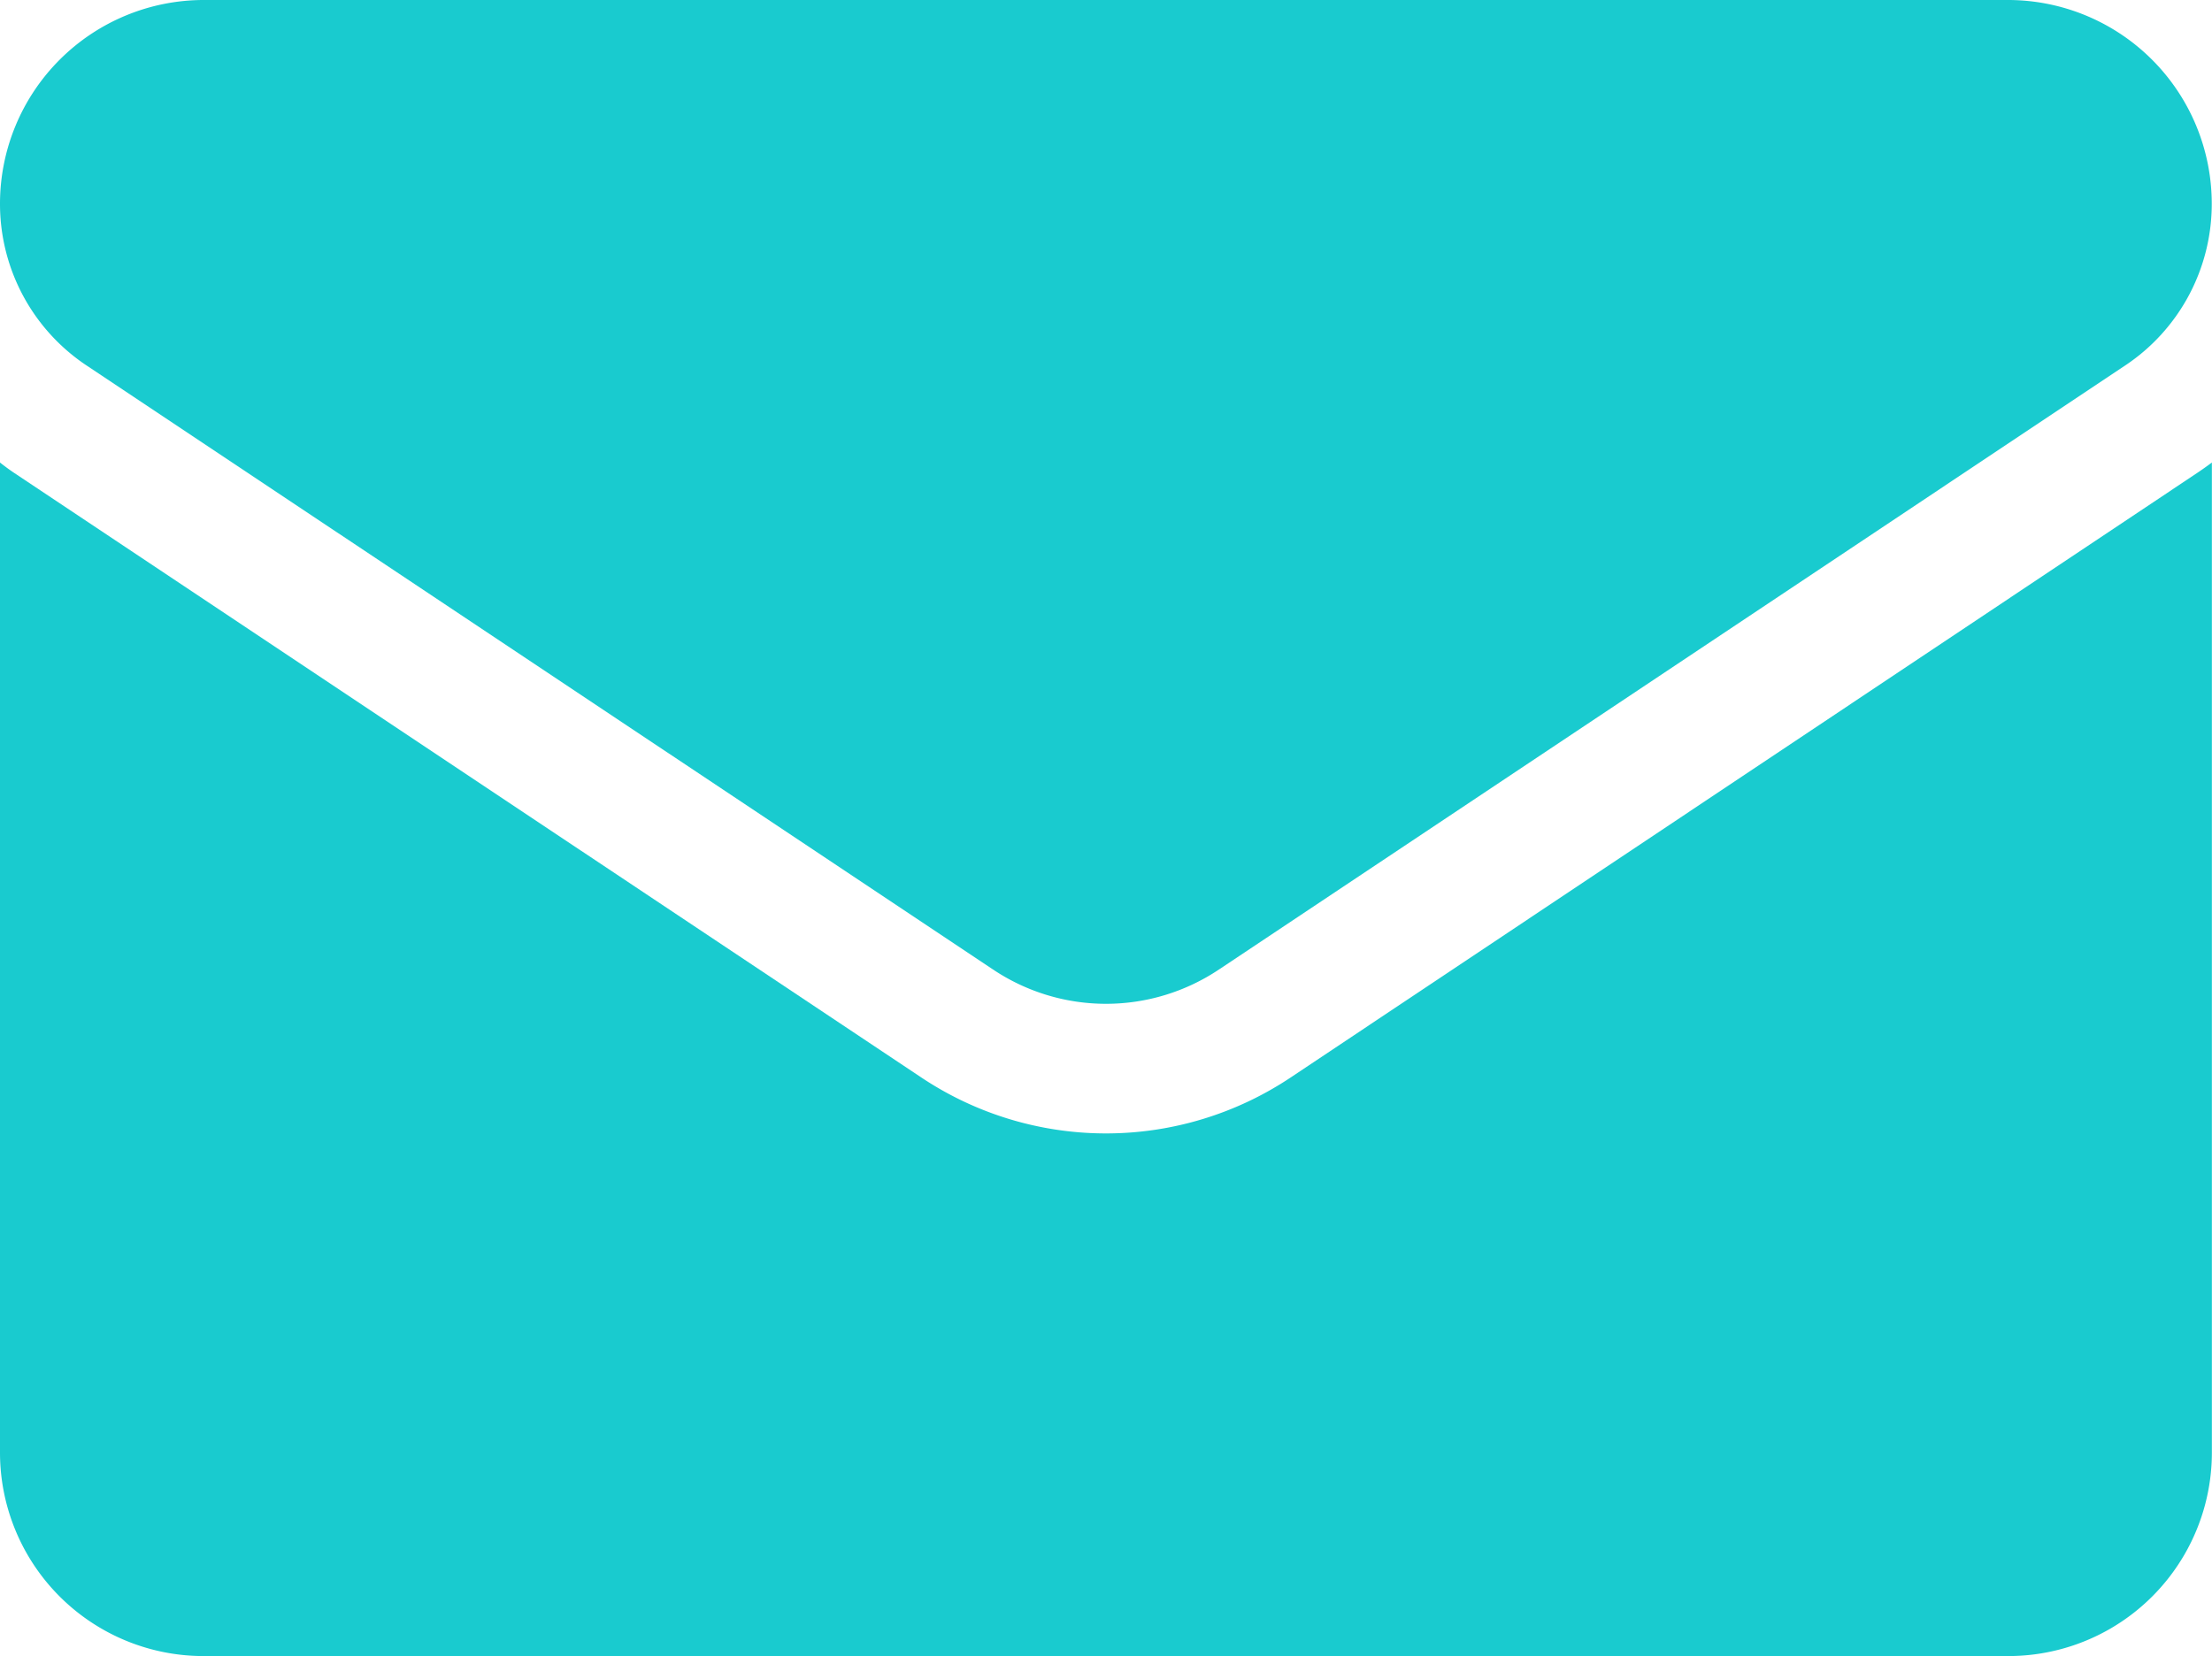
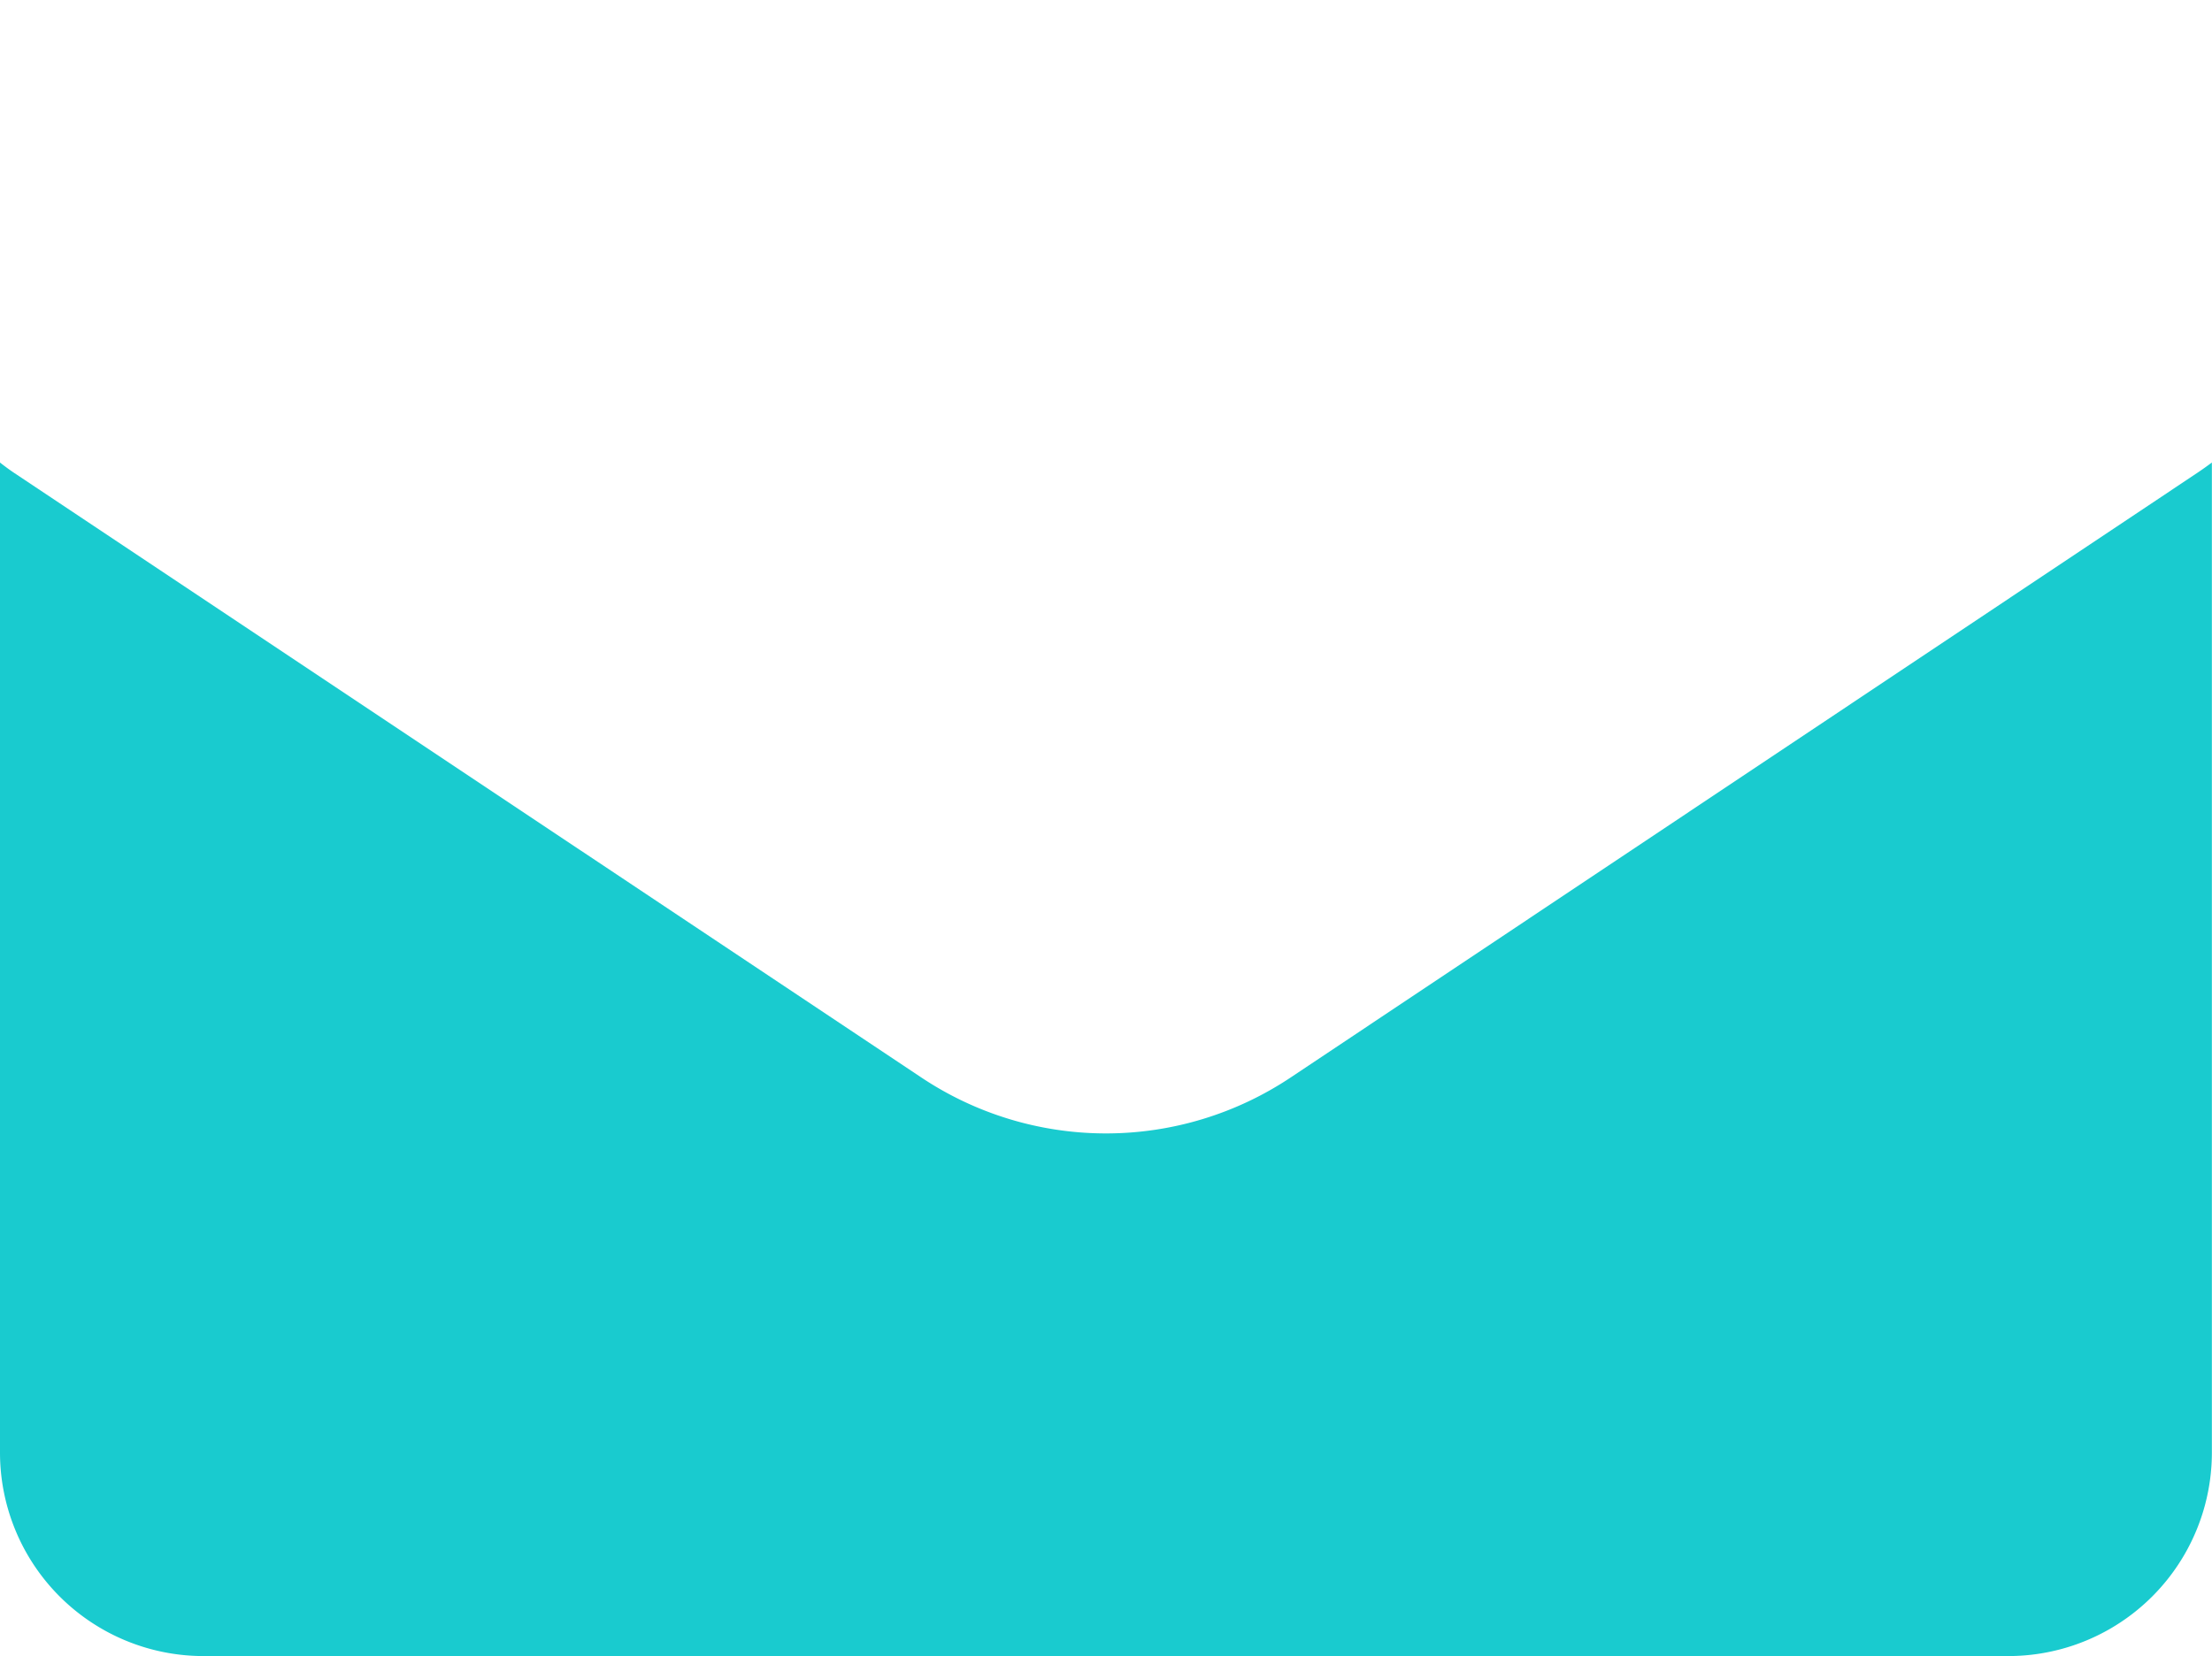
<svg xmlns="http://www.w3.org/2000/svg" width="17.916" height="13.418" viewBox="0 0 17.916 13.418">
  <g id="Group_73" data-name="Group 73" transform="translate(0 -64.266)">
    <path id="Path_33" data-name="Path 33" d="M10.455,176.381a2.695,2.695,0,0,1-2.994,0L.119,171.487Q.058,171.446,0,171.4v8.02a1.649,1.649,0,0,0,1.649,1.649H16.266a1.649,1.649,0,0,0,1.649-1.649V171.4q-.059.044-.12.085Z" transform="translate(0 -103.387)" fill="#19cbcf" />
-     <path id="Path_34" data-name="Path 34" d="M.7,67.226,8.043,72.12a1.645,1.645,0,0,0,1.83,0l7.341-4.894a1.572,1.572,0,0,0,.7-1.311,1.651,1.651,0,0,0-1.649-1.649H1.649A1.651,1.651,0,0,0,0,65.916a1.572,1.572,0,0,0,.7,1.31Z" transform="translate(0)" fill="#19cbcf" />
  </g>
</svg>